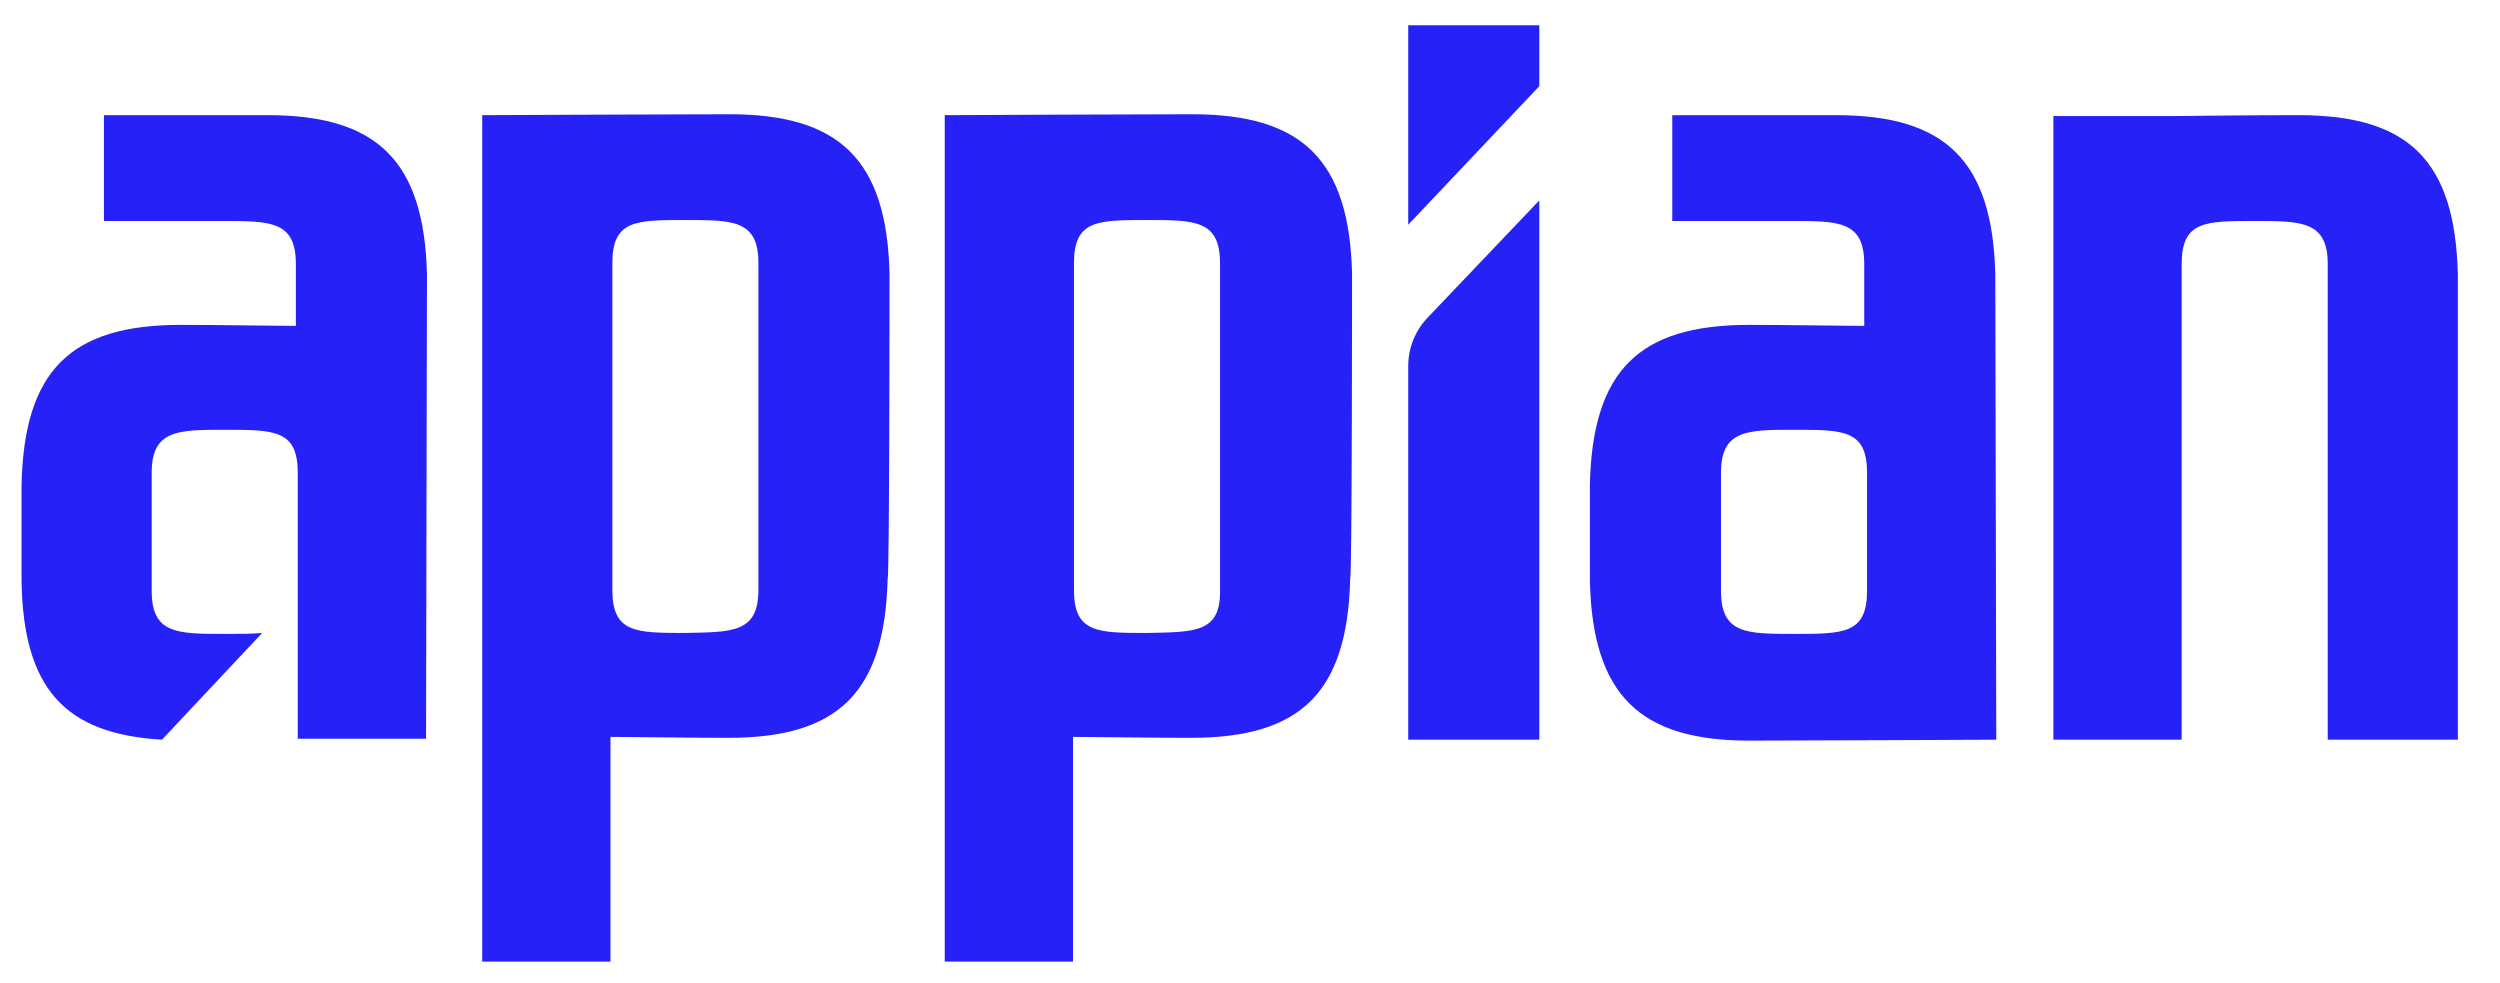
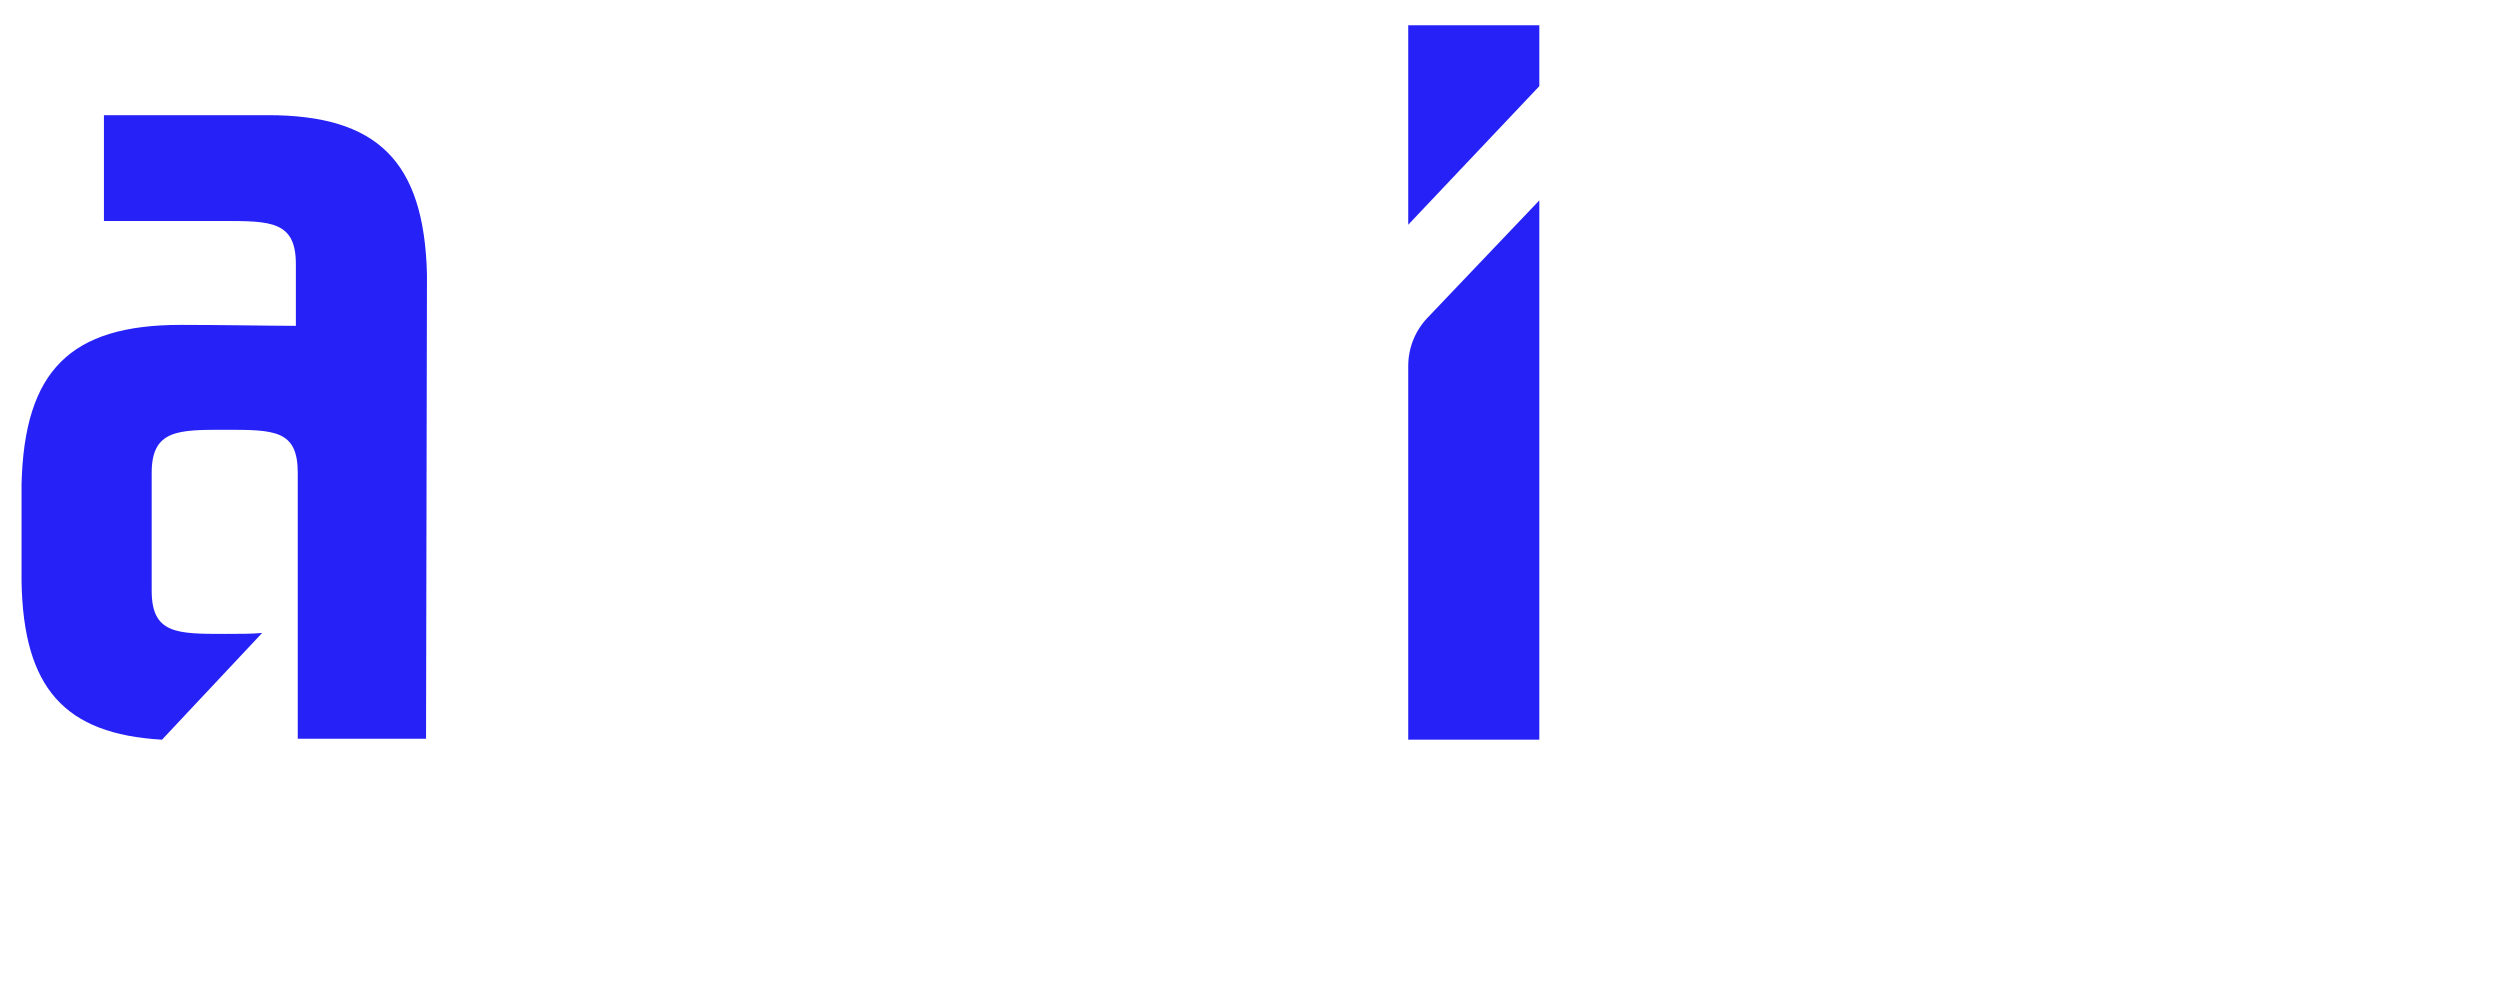
<svg xmlns="http://www.w3.org/2000/svg" width="89" height="35" viewBox="0 0 89 35" fill="none">
  <path d="M50.8 11.333C50.367 11.8 50.133 12.4 50.133 13.033V26.333H54.8V7.133L50.8 11.333Z" fill="#2621F6" />
  <path d="M50.133 0.9V8L54.8 3.067V0.9H50.133Z" fill="#2621F6" />
-   <path d="M48.133 9.733C48.033 5.7 46.367 4.067 42.433 4.067C40.6 4.067 33.633 4.1 33.633 4.1V34.233H38.2V26.233C38.933 26.233 40.933 26.267 42.4 26.267C46.333 26.267 47.967 24.633 48.067 20.6C48.133 20.533 48.133 9.833 48.133 9.733ZM40.833 22.533C39.067 22.533 38.233 22.533 38.233 21V9.367C38.233 7.833 39.067 7.833 40.833 7.833C42.533 7.833 43.433 7.833 43.433 9.367V21C43.467 22.533 42.533 22.5 40.833 22.533Z" fill="#2621F6" />
-   <path d="M31.667 9.733C31.567 5.7 29.9 4.067 25.967 4.067C24.133 4.067 17.167 4.1 17.167 4.1V34.233H21.733V26.233C22.467 26.233 24.467 26.267 25.933 26.267C29.867 26.267 31.5 24.633 31.6 20.6C31.667 20.533 31.667 9.833 31.667 9.733ZM24.4 22.533C22.633 22.533 21.8 22.533 21.8 21V9.367C21.8 7.833 22.633 7.833 24.4 7.833C26.1 7.833 27 7.833 27 9.367V21C27 22.533 26.067 22.5 24.4 22.533Z" fill="#2621F6" />
-   <path d="M82.867 26.333V9.4C82.867 7.867 81.933 7.867 80.267 7.867C78.5 7.867 77.667 7.867 77.667 9.4V26.333H73.1V4.133H77.333C77.333 4.133 80 4.1 81.833 4.1C85.767 4.1 87.4 5.733 87.5 9.767C87.5 9.867 87.5 26.333 87.5 26.333H82.867Z" fill="#2621F6" />
-   <path d="M71.033 9.767C70.933 5.733 69.267 4.1 65.367 4.1C65.167 4.1 61 4.1 59.533 4.1V7.867C63.833 7.867 63.567 7.867 63.767 7.867C65.467 7.867 66.367 7.867 66.367 9.4V11.6C65.567 11.6 63.667 11.566 62.267 11.566C58.333 11.566 56.7 13.2 56.6 17.233C56.6 17.333 56.6 20.6 56.6 20.7C56.7 24.733 58.367 26.366 62.267 26.366C64.1 26.366 71.067 26.333 71.067 26.333L71.033 9.767ZM66.467 21.033C66.467 22.567 65.633 22.567 63.867 22.567C62.167 22.567 61.267 22.567 61.267 21.033V16.833C61.267 15.3 62.2 15.3 63.867 15.3C65.633 15.3 66.467 15.3 66.467 16.833V21.033Z" fill="#2621F6" />
  <path d="M15.2 9.767C15.1 5.733 13.433 4.1 9.533 4.1C9.333 4.1 3.7 4.1 3.7 4.1V7.867C3.7 7.867 7.733 7.867 7.933 7.867C9.633 7.867 10.533 7.867 10.533 9.4V11.6C9.733 11.6 7.833 11.566 6.433 11.566C2.5 11.566 0.867 13.2 0.767 17.233C0.767 17.333 0.767 20.6 0.767 20.7C0.833 24.5 2.3 26.133 5.767 26.333L9.333 22.533C8.967 22.567 8.533 22.567 8 22.567C6.3 22.567 5.4 22.567 5.4 21.033V16.833C5.4 15.3 6.333 15.3 8 15.3C9.767 15.3 10.6 15.3 10.6 16.833V26.3C10.767 26.3 15.167 26.3 15.167 26.3L15.2 9.767Z" fill="#2621F6" />
</svg>